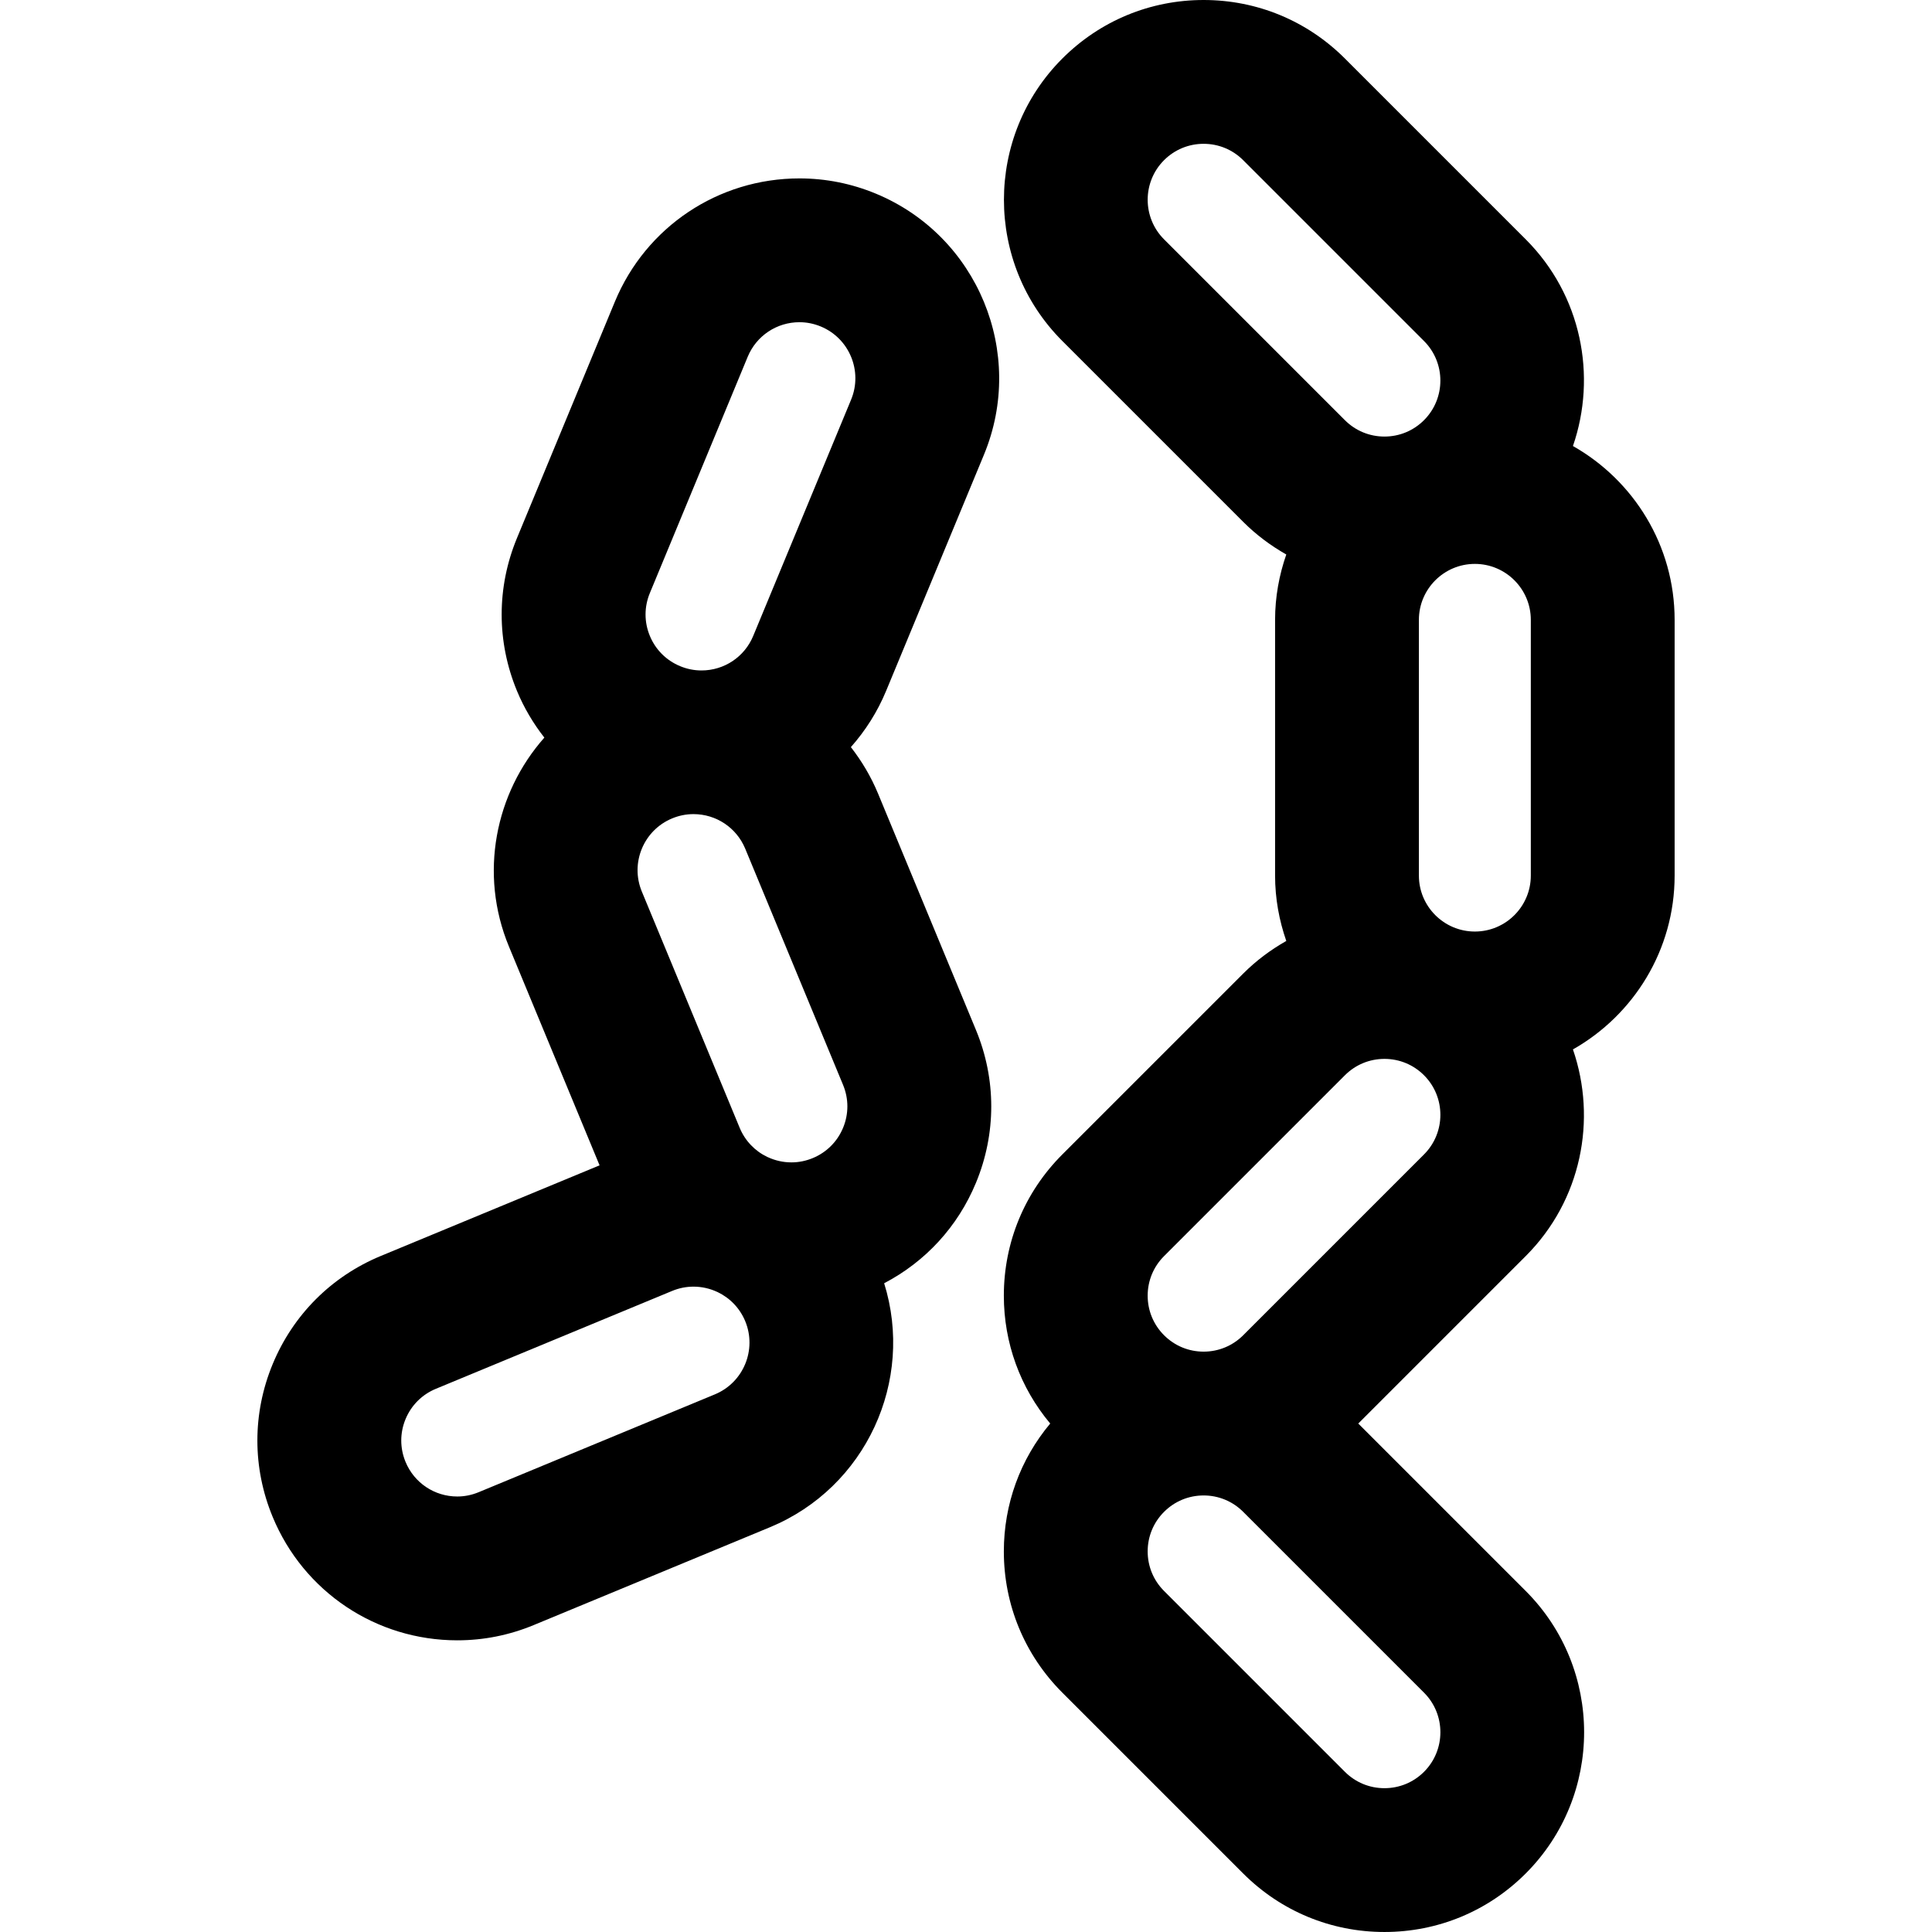
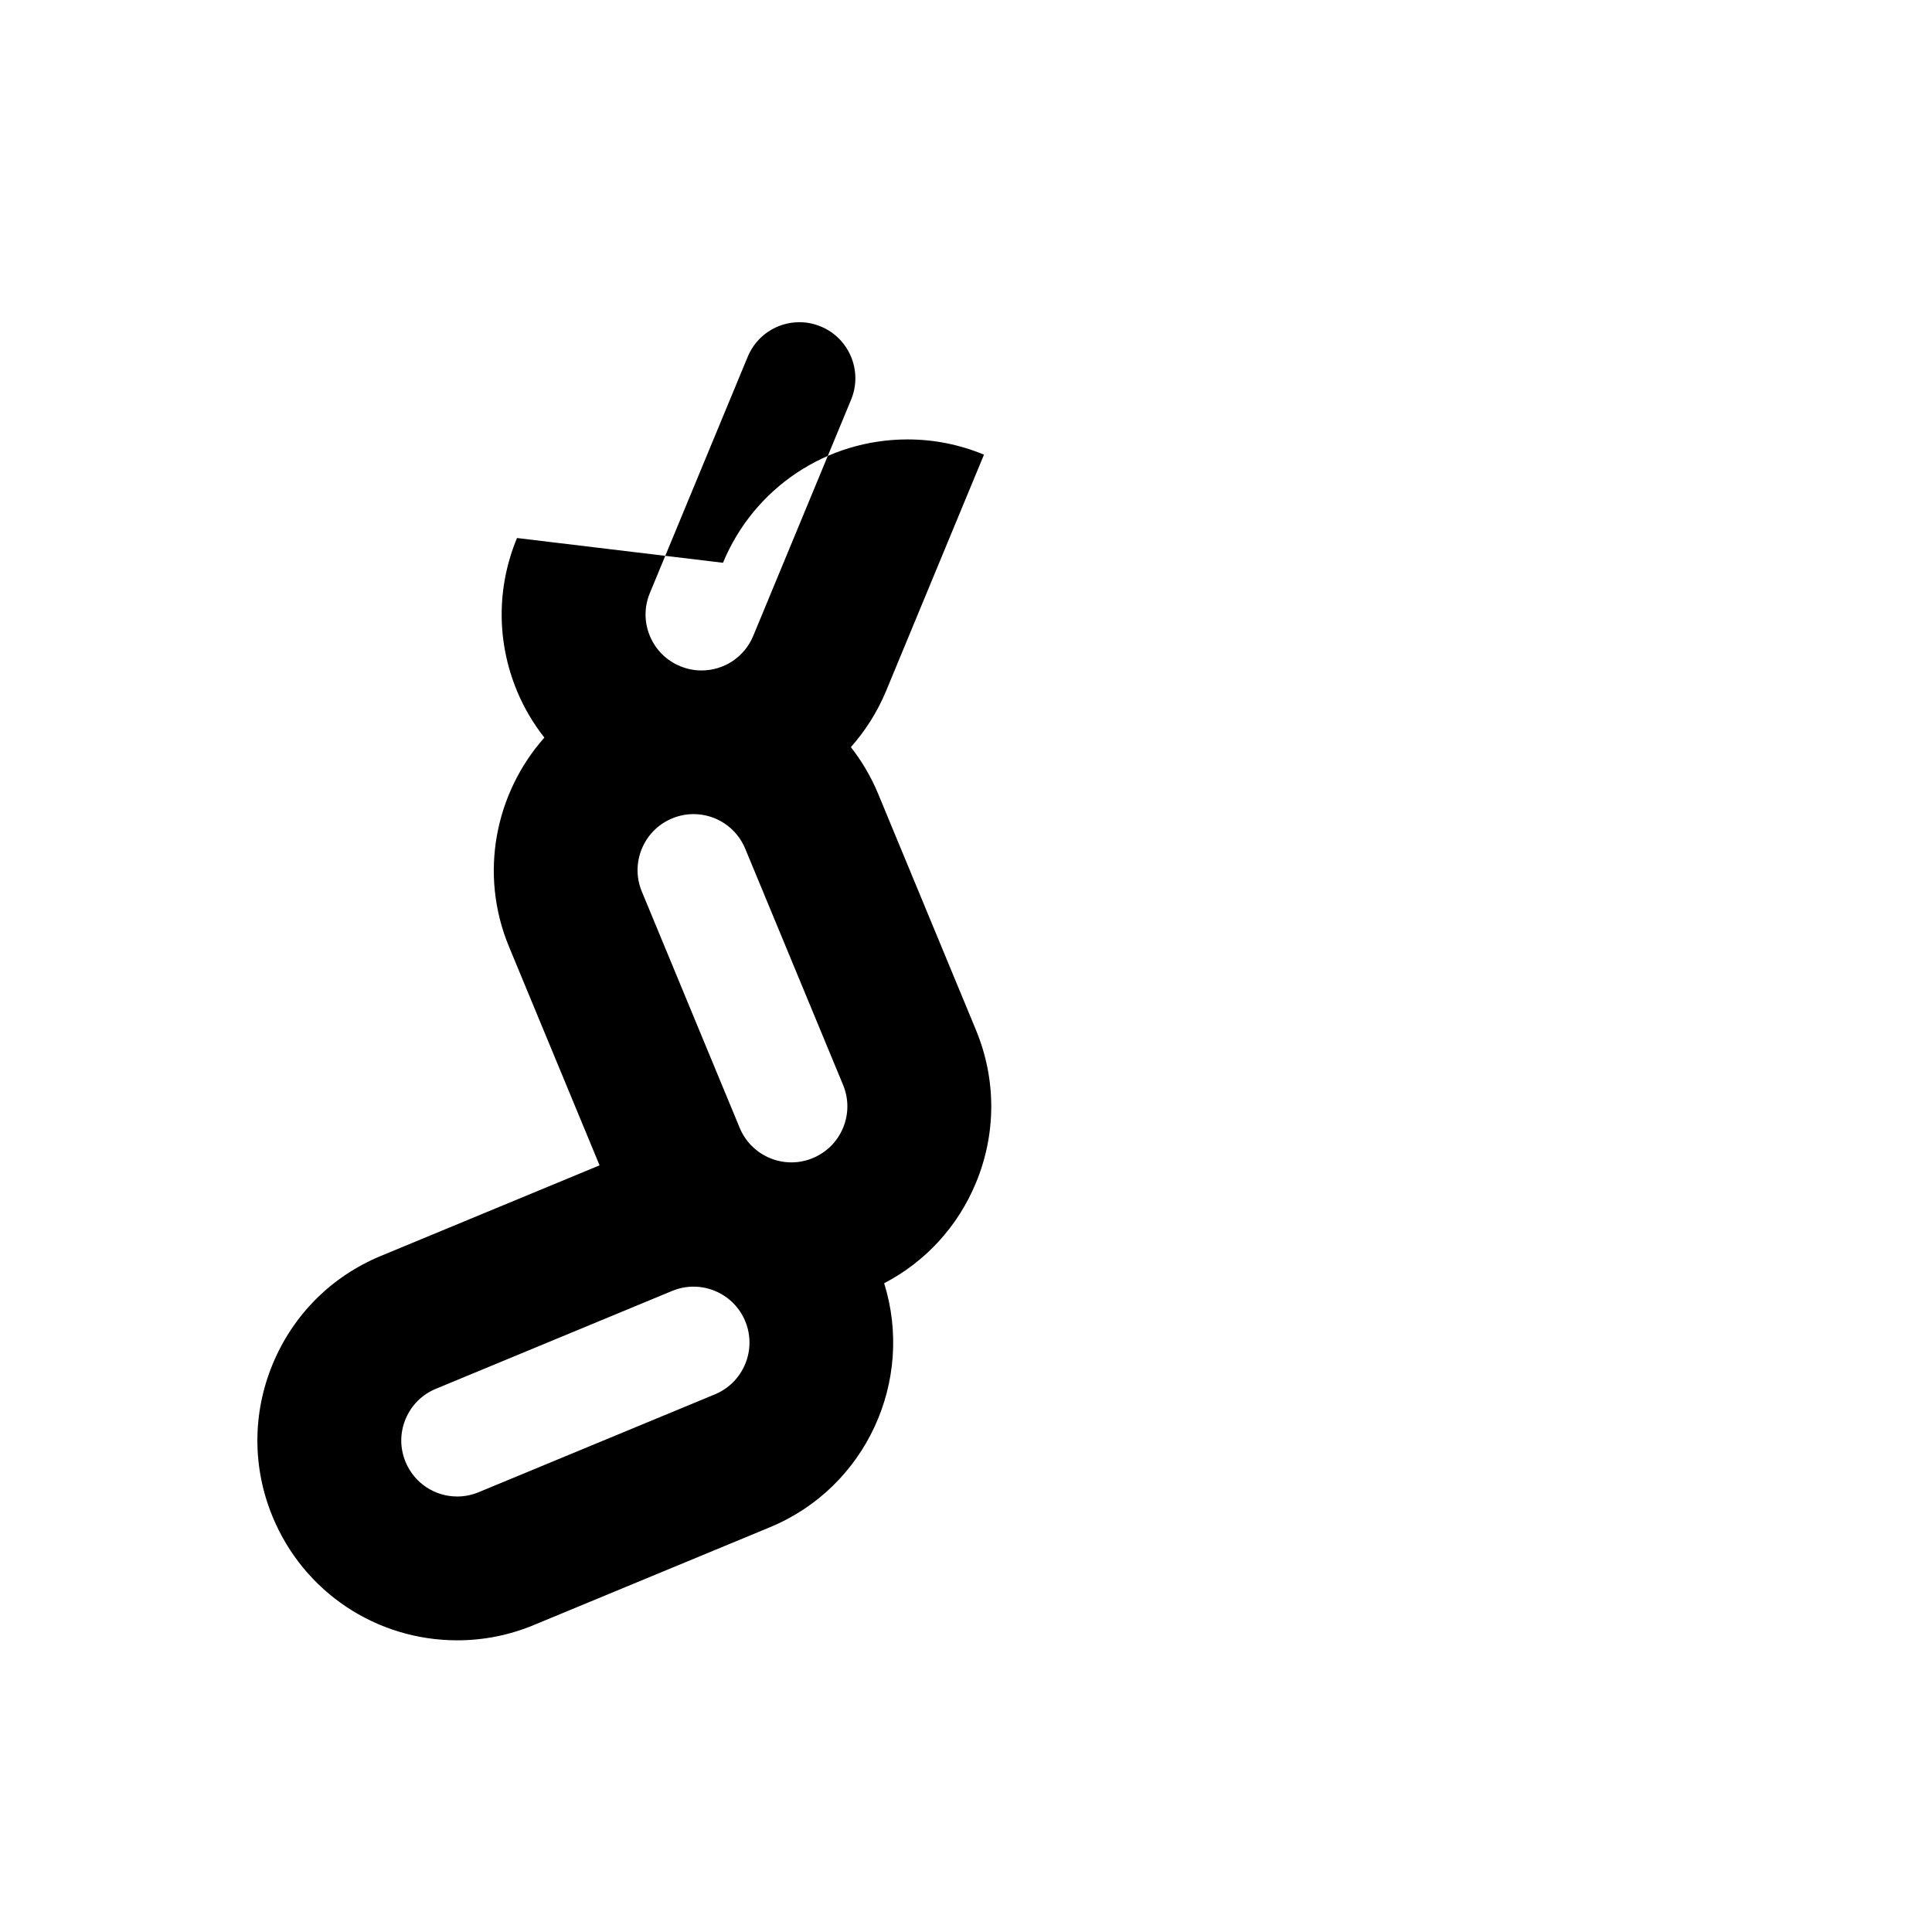
<svg xmlns="http://www.w3.org/2000/svg" version="1.1" id="Capa_1" x="0px" y="0px" viewBox="0 0 201.512 201.512" style="enable-background:new 0 0 201.512 201.512;" xml:space="preserve">
  <g>
-     <path d="M164.062,46.521c2.521-7.304,0.896-15.735-4.926-21.558L140.273,6.1C136.337,2.166,131.105,0,125.54,0   c-5.564,0-10.797,2.166-14.734,6.102c-8.124,8.125-8.124,21.345,0.001,29.467l18.859,18.859c1.355,1.356,2.873,2.486,4.497,3.406   c-0.744,2.14-1.169,4.428-1.169,6.818v26.675c0,2.39,0.425,4.677,1.169,6.816c-1.623,0.92-3.141,2.049-4.495,3.404l-18.862,18.861   c-3.936,3.936-6.103,9.168-6.103,14.734c0,4.933,1.709,9.598,4.836,13.336c-3.127,3.738-4.836,8.403-4.836,13.336   c0,5.566,2.168,10.799,6.103,14.734l18.861,18.861c3.936,3.936,9.168,6.102,14.734,6.102c5.565,0,10.798-2.167,14.734-6.103   c8.123-8.125,8.123-21.344-0.001-29.468l-17.464-17.462l17.465-17.465c5.821-5.821,7.446-14.251,4.926-21.556   c6.322-3.582,10.606-10.36,10.606-18.131V64.652C174.668,56.881,170.384,50.102,164.062,46.521z M153.832,97.162   c-3.219,0-5.838-2.618-5.838-5.835V64.652c0-3.218,2.619-5.836,5.838-5.836c3.218,0,5.836,2.618,5.836,5.836v26.675   C159.668,94.544,157.05,97.162,153.832,97.162z M121.412,24.962c-2.275-2.275-2.275-5.979-0.001-8.253   c1.103-1.102,2.569-1.709,4.129-1.709c1.56,0,3.026,0.607,4.127,1.708l18.861,18.861c2.275,2.276,2.276,5.979,0,8.255   c-1.103,1.103-2.568,1.71-4.127,1.71c-1.559,0-3.024-0.607-4.128-1.71L121.412,24.962z M148.53,184.803   c-1.103,1.102-2.569,1.709-4.128,1.709c-1.56,0-3.025-0.607-4.127-1.709l-18.861-18.861c-1.103-1.102-1.71-2.568-1.71-4.127   c0-1.559,0.607-3.023,1.71-4.126c1.103-1.103,2.568-1.71,4.127-1.71c1.559,0,3.024,0.607,4.128,1.711l18.86,18.859   C150.805,178.824,150.804,182.527,148.53,184.803z M148.529,120.408l-18.86,18.861c-1.103,1.102-2.568,1.71-4.128,1.71   c-1.56,0-3.025-0.607-4.128-1.71c-1.102-1.102-1.709-2.567-1.709-4.126c0-1.56,0.607-3.026,1.709-4.128l18.862-18.861   c1.103-1.103,2.567-1.71,4.127-1.71c1.559,0,3.024,0.607,4.127,1.71C150.804,114.429,150.804,118.132,148.529,120.408z" />
-     <path d="M102.631,47.422c4.396-10.615-0.664-22.829-11.278-27.225c-2.546-1.055-5.227-1.589-7.968-1.589   c-8.46,0-16.018,5.05-19.255,12.866L53.924,56.116c-2.131,5.142-2.132,10.806-0.002,15.949c0.734,1.772,1.705,3.398,2.855,4.87   c-5.12,5.784-6.841,14.191-3.692,21.794l9.452,22.818l-22.816,9.451c-5.143,2.13-9.149,6.135-11.279,11.278   c-2.129,5.143-2.129,10.806,0.001,15.947c3.236,7.815,10.794,12.866,19.254,12.866c2.742,0,5.424-0.535,7.969-1.59l24.643-10.206   c10.026-4.154,15.085-15.28,11.91-25.447c4.321-2.257,7.686-5.915,9.574-10.472c2.13-5.142,2.13-10.807,0-15.949L91.586,82.78   c-0.734-1.772-1.7-3.393-2.838-4.854c1.511-1.705,2.767-3.669,3.674-5.86L102.631,47.422z M87.935,117.632   c-0.597,1.44-1.719,2.562-3.159,3.159c-0.718,0.297-1.467,0.448-2.229,0.448c-0.868,0-1.7-0.193-2.453-0.541   c-0.025-0.01-0.05-0.022-0.075-0.033c-1.271-0.608-2.304-1.669-2.869-3.032L66.943,92.988c-1.231-2.973,0.186-6.395,3.16-7.626   c0.717-0.297,1.466-0.448,2.227-0.448c2.372,0,4.491,1.416,5.399,3.606l10.207,24.643   C88.532,114.604,88.532,116.191,87.935,117.632z M74.569,145.433L49.924,155.64c-0.717,0.297-1.467,0.448-2.228,0.448   c-2.371,0-4.489-1.415-5.396-3.606c-0.597-1.441-0.597-3.027,0-4.467c0.597-1.44,1.718-2.562,3.16-3.159l24.643-10.208   c0.717-0.297,1.467-0.448,2.229-0.448c0.87,0,1.704,0.194,2.459,0.543c0.023,0.009,0.045,0.02,0.069,0.03   c1.271,0.608,2.306,1.67,2.87,3.033C78.959,140.78,77.542,144.201,74.569,145.433z M88.773,41.682l-10.21,24.645   c-0.906,2.189-3.024,3.603-5.396,3.603c-0.761,0-1.511-0.15-2.229-0.448c-1.44-0.596-2.562-1.718-3.158-3.158   c-0.597-1.439-0.596-3.026,0.001-4.467l10.207-24.644c0.907-2.191,3.026-3.606,5.397-3.606c0.761,0,1.511,0.151,2.228,0.448   C88.587,35.287,90.004,38.709,88.773,41.682z" />
+     <path d="M102.631,47.422c-2.546-1.055-5.227-1.589-7.968-1.589   c-8.46,0-16.018,5.05-19.255,12.866L53.924,56.116c-2.131,5.142-2.132,10.806-0.002,15.949c0.734,1.772,1.705,3.398,2.855,4.87   c-5.12,5.784-6.841,14.191-3.692,21.794l9.452,22.818l-22.816,9.451c-5.143,2.13-9.149,6.135-11.279,11.278   c-2.129,5.143-2.129,10.806,0.001,15.947c3.236,7.815,10.794,12.866,19.254,12.866c2.742,0,5.424-0.535,7.969-1.59l24.643-10.206   c10.026-4.154,15.085-15.28,11.91-25.447c4.321-2.257,7.686-5.915,9.574-10.472c2.13-5.142,2.13-10.807,0-15.949L91.586,82.78   c-0.734-1.772-1.7-3.393-2.838-4.854c1.511-1.705,2.767-3.669,3.674-5.86L102.631,47.422z M87.935,117.632   c-0.597,1.44-1.719,2.562-3.159,3.159c-0.718,0.297-1.467,0.448-2.229,0.448c-0.868,0-1.7-0.193-2.453-0.541   c-0.025-0.01-0.05-0.022-0.075-0.033c-1.271-0.608-2.304-1.669-2.869-3.032L66.943,92.988c-1.231-2.973,0.186-6.395,3.16-7.626   c0.717-0.297,1.466-0.448,2.227-0.448c2.372,0,4.491,1.416,5.399,3.606l10.207,24.643   C88.532,114.604,88.532,116.191,87.935,117.632z M74.569,145.433L49.924,155.64c-0.717,0.297-1.467,0.448-2.228,0.448   c-2.371,0-4.489-1.415-5.396-3.606c-0.597-1.441-0.597-3.027,0-4.467c0.597-1.44,1.718-2.562,3.16-3.159l24.643-10.208   c0.717-0.297,1.467-0.448,2.229-0.448c0.87,0,1.704,0.194,2.459,0.543c0.023,0.009,0.045,0.02,0.069,0.03   c1.271,0.608,2.306,1.67,2.87,3.033C78.959,140.78,77.542,144.201,74.569,145.433z M88.773,41.682l-10.21,24.645   c-0.906,2.189-3.024,3.603-5.396,3.603c-0.761,0-1.511-0.15-2.229-0.448c-1.44-0.596-2.562-1.718-3.158-3.158   c-0.597-1.439-0.596-3.026,0.001-4.467l10.207-24.644c0.907-2.191,3.026-3.606,5.397-3.606c0.761,0,1.511,0.151,2.228,0.448   C88.587,35.287,90.004,38.709,88.773,41.682z" />
  </g>
  <g>
</g>
  <g>
</g>
  <g>
</g>
  <g>
</g>
  <g>
</g>
  <g>
</g>
  <g>
</g>
  <g>
</g>
  <g>
</g>
  <g>
</g>
  <g>
</g>
  <g>
</g>
  <g>
</g>
  <g>
</g>
  <g>
</g>
</svg>